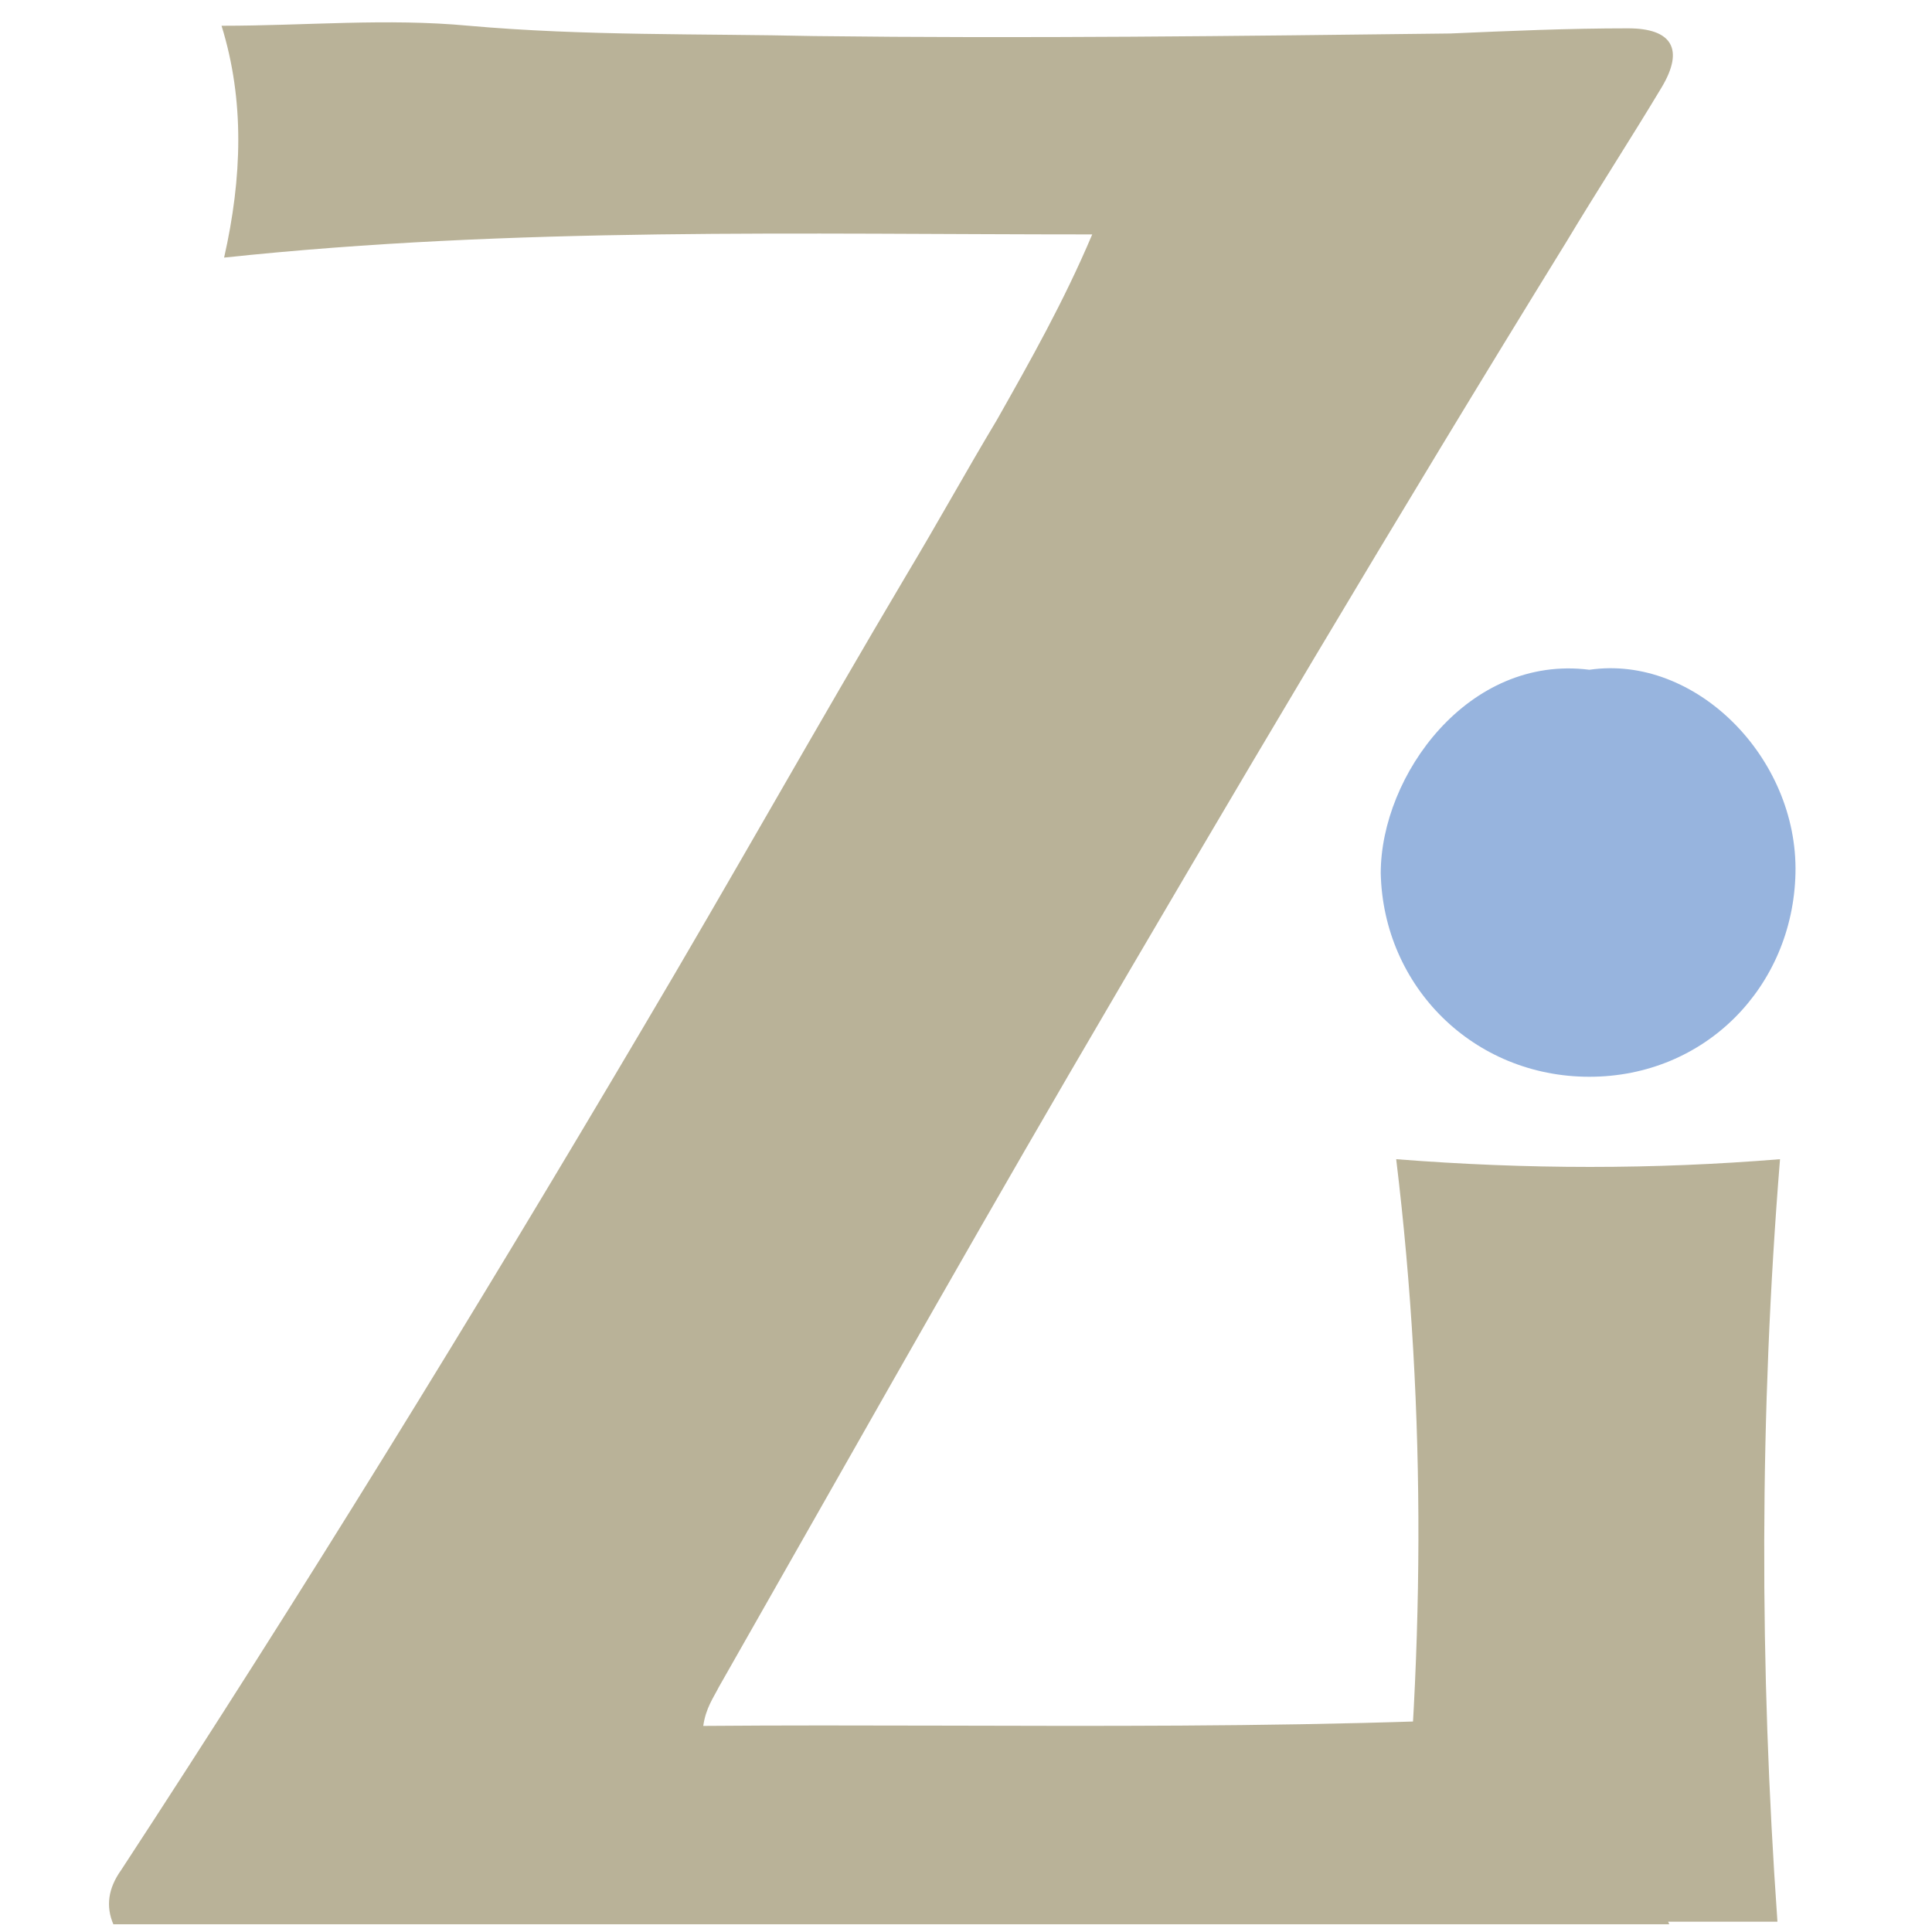
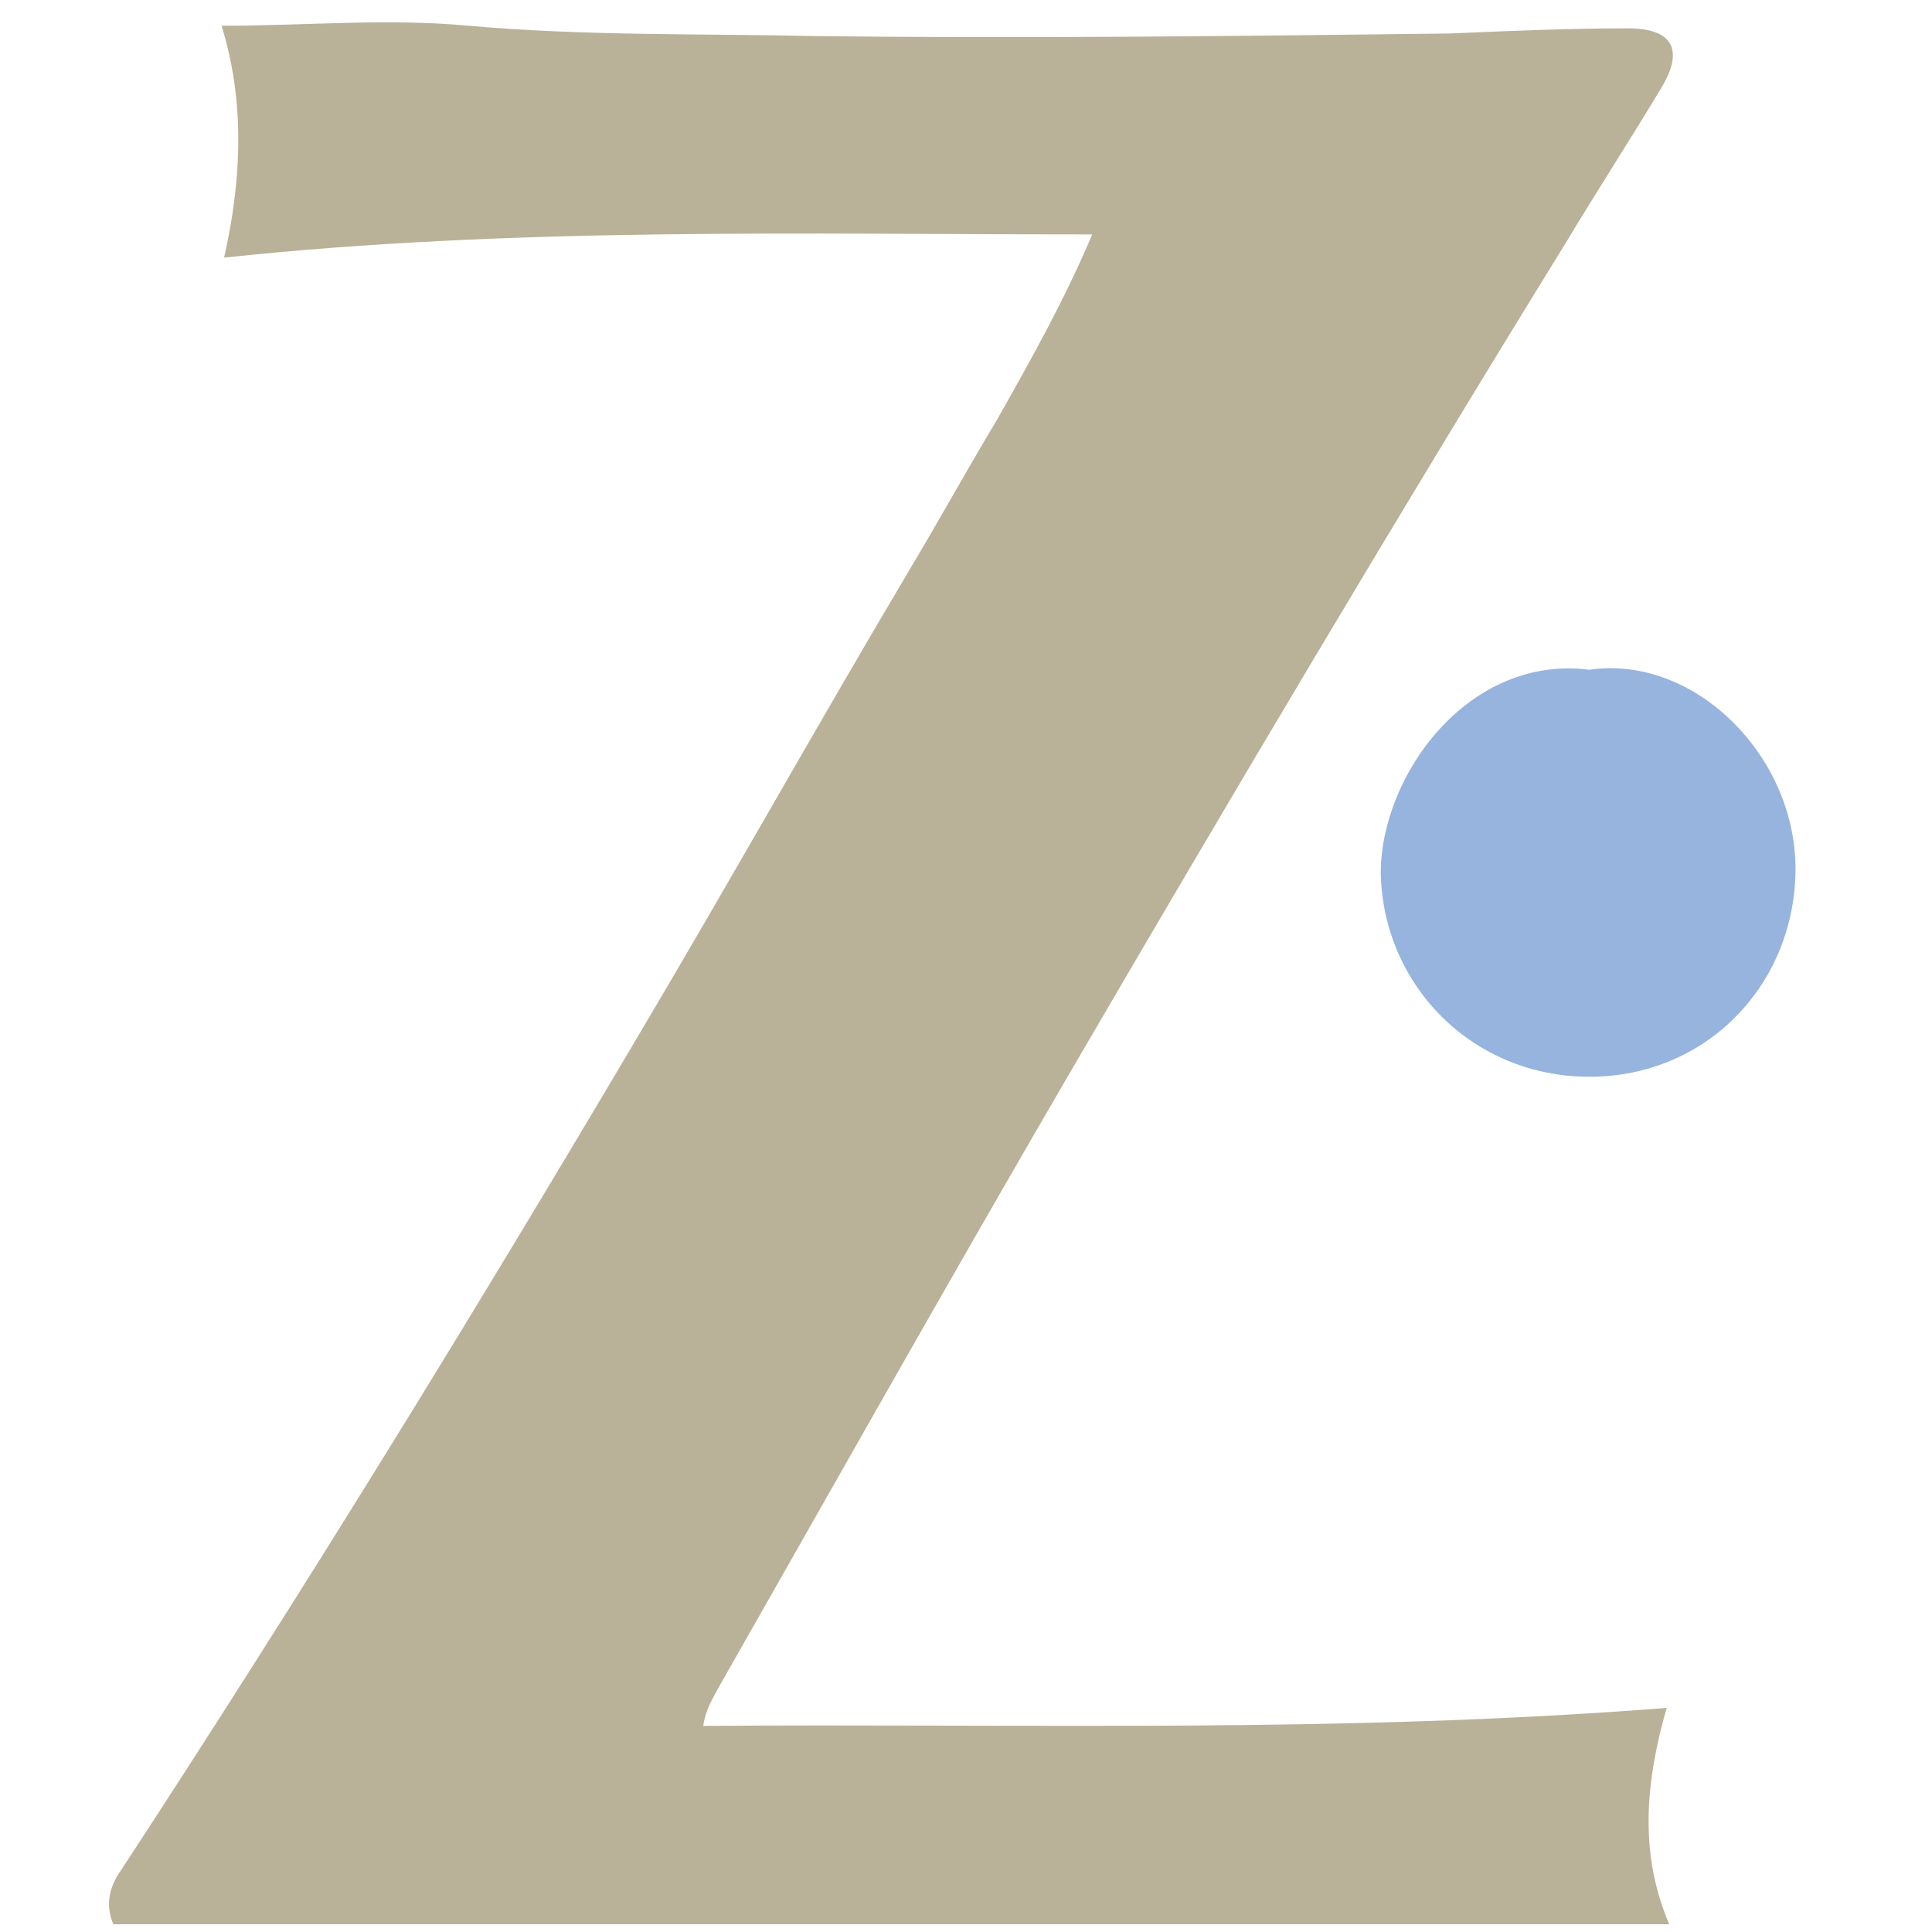
<svg xmlns="http://www.w3.org/2000/svg" version="1.1" id="Layer_1" x="0px" y="0px" viewBox="0 0 75 75" style="enable-background:new 0 0 75 75;" xml:space="preserve">
  <style type="text/css">
	.st0{fill:#B9B298;}
	.st1{fill:#97B4DE;}
</style>
  <g>
    <path class="st0" d="M64.7,66.3c-0.8,2.8-1.1,5.6,0.1,8.4c-20.4,0-40.3,0-60.4,0c-0.3-0.7-0.2-1.4,0.3-2.1   C11.7,61.9,18.4,51,24.9,40c3.5-5.9,6.8-11.8,10.3-17.7c1.2-2,2.3-4,3.5-6c1.3-2.3,2.6-4.6,3.7-7.2C31.1,9.1,20,8.8,8.7,10   C9.4,6.9,9.5,3.9,8.6,1C11.9,1,15,0.7,18.2,1c4.5,0.4,9,0.3,13.4,0.4C39.8,1.5,48,1.4,56.3,1.3c2.3-0.1,4.6-0.2,6.9-0.2   c1.7,0,2.2,0.8,1.3,2.3c-1.2,2-2.5,4-3.7,6c-6.6,10.7-13,21.5-19.3,32.3c-4.6,7.9-9.1,15.9-13.6,23.8c-0.2,0.4-0.5,0.8-0.6,1.5   C39.6,66.9,52,67.3,64.7,66.3z" />
-     <path class="st0" d="M54.2,74.6c1.1-9.9,1.2-19.7,0-29.6c5.1,0.4,10,0.4,14.9,0c-0.8,9.9-0.8,19.7-0.1,29.6   C64.2,74.6,59.3,74.6,54.2,74.6z" />
    <path class="st1" d="M61.7,26c4.1-0.6,8.1,3.4,8,7.9c-0.1,4.4-3.5,7.9-8,7.9c-4.5,0-8-3.5-8.1-7.9C53.6,30.1,57,25.4,61.7,26z" />
  </g>
</svg>